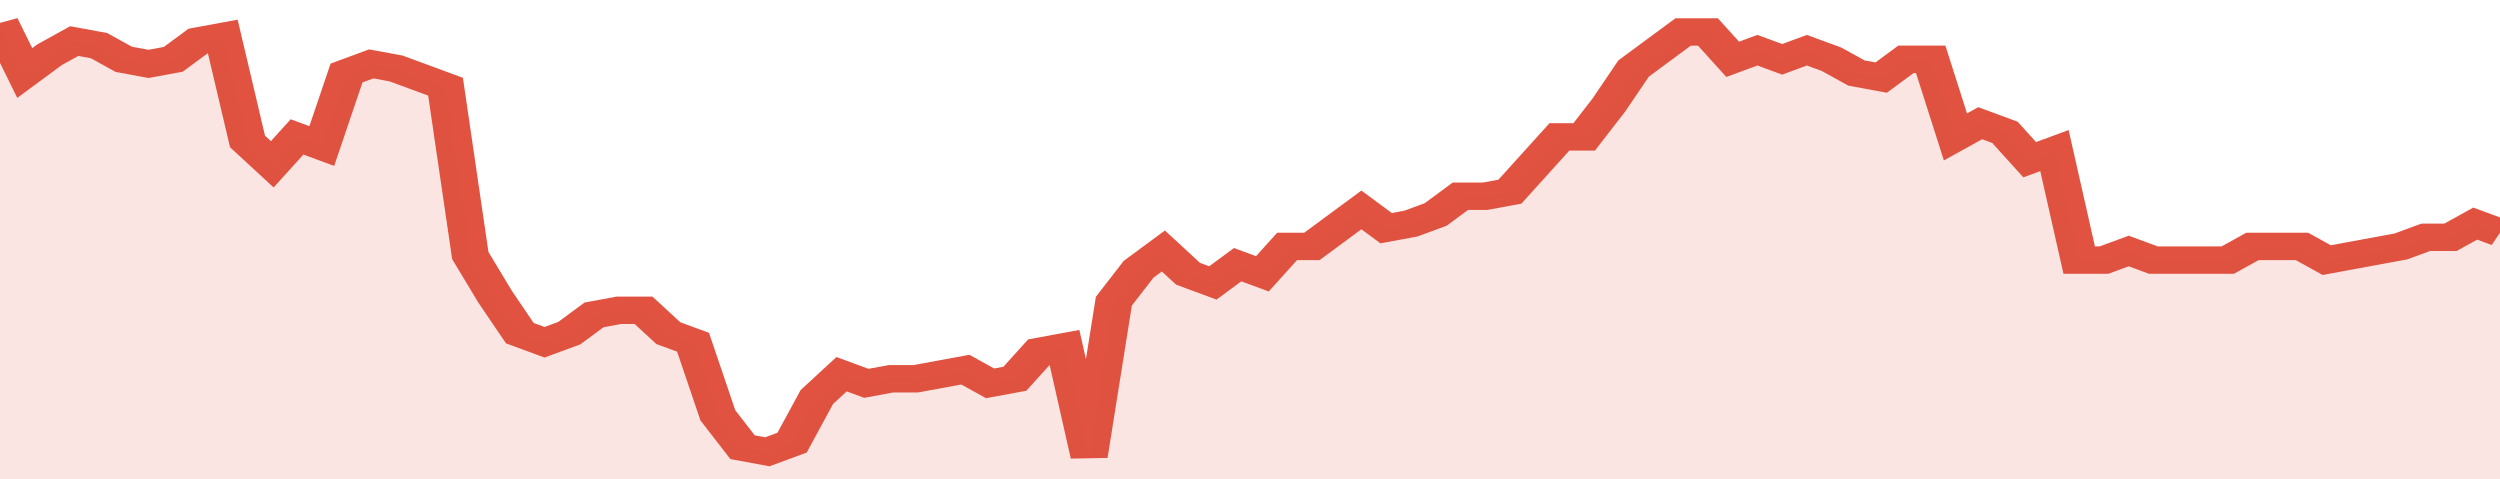
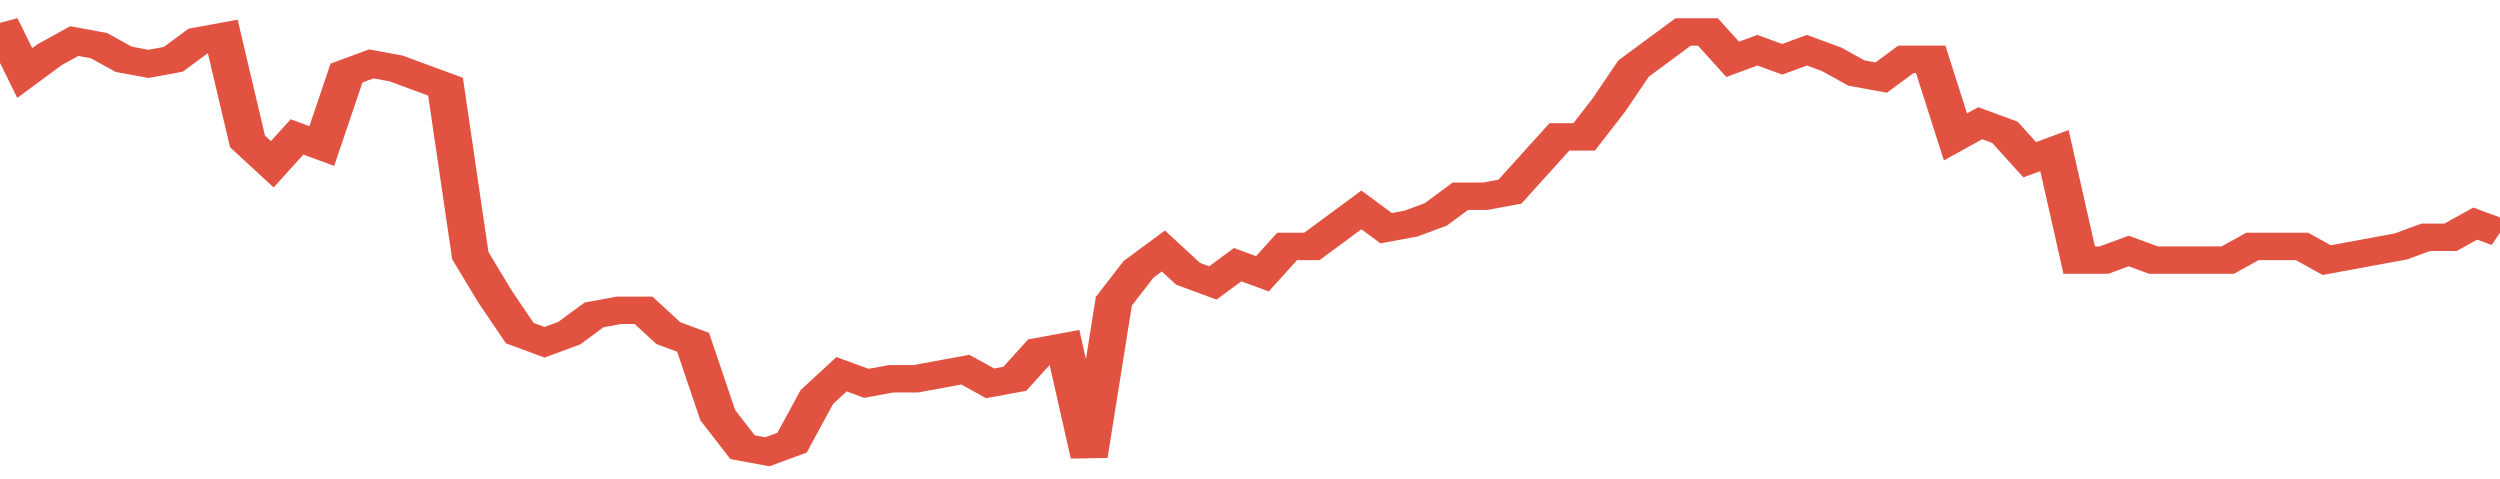
<svg xmlns="http://www.w3.org/2000/svg" viewBox="0 0 404 105" width="120" height="23" preserveAspectRatio="none">
  <polyline fill="none" stroke="#E15241" stroke-width="6" points="0, 5 4, 16 8, 12 12, 9 16, 10 20, 13 24, 14 28, 13 32, 9 36, 8 40, 31 44, 36 48, 30 52, 32 56, 16 60, 14 64, 15 68, 17 72, 19 76, 56 80, 65 84, 73 88, 75 92, 73 96, 69 100, 68 104, 68 108, 73 112, 75 116, 91 120, 98 124, 99 128, 97 132, 87 136, 82 140, 84 144, 83 148, 83 152, 82 156, 81 160, 84 164, 83 168, 77 172, 76 176, 100 180, 66 184, 59 188, 55 192, 60 196, 62 200, 58 204, 60 208, 54 212, 54 216, 50 220, 46 224, 50 228, 49 232, 47 236, 43 240, 43 244, 42 248, 36 252, 30 256, 30 260, 23 264, 15 268, 11 272, 7 276, 7 280, 13 284, 11 288, 13 292, 11 296, 13 300, 16 304, 17 308, 13 312, 13 316, 30 320, 27 324, 29 328, 35 332, 33 336, 57 340, 57 344, 55 348, 57 352, 57 356, 57 360, 57 364, 54 368, 54 372, 54 376, 57 380, 56 384, 55 388, 54 392, 52 396, 52 400, 49 404, 51 404, 51 "> </polyline>
-   <polygon fill="#E15241" opacity="0.15" points="0, 105 0, 5 4, 16 8, 12 12, 9 16, 10 20, 13 24, 14 28, 13 32, 9 36, 8 40, 31 44, 36 48, 30 52, 32 56, 16 60, 14 64, 15 68, 17 72, 19 76, 56 80, 65 84, 73 88, 75 92, 73 96, 69 100, 68 104, 68 108, 73 112, 75 116, 91 120, 98 124, 99 128, 97 132, 87 136, 82 140, 84 144, 83 148, 83 152, 82 156, 81 160, 84 164, 83 168, 77 172, 76 176, 100 180, 66 184, 59 188, 55 192, 60 196, 62 200, 58 204, 60 208, 54 212, 54 216, 50 220, 46 224, 50 228, 49 232, 47 236, 43 240, 43 244, 42 248, 36 252, 30 256, 30 260, 23 264, 15 268, 11 272, 7 276, 7 280, 13 284, 11 288, 13 292, 11 296, 13 300, 16 304, 17 308, 13 312, 13 316, 30 320, 27 324, 29 328, 35 332, 33 336, 57 340, 57 344, 55 348, 57 352, 57 356, 57 360, 57 364, 54 368, 54 372, 54 376, 57 380, 56 384, 55 388, 54 392, 52 396, 52 400, 49 404, 51 404, 105 " />
</svg>